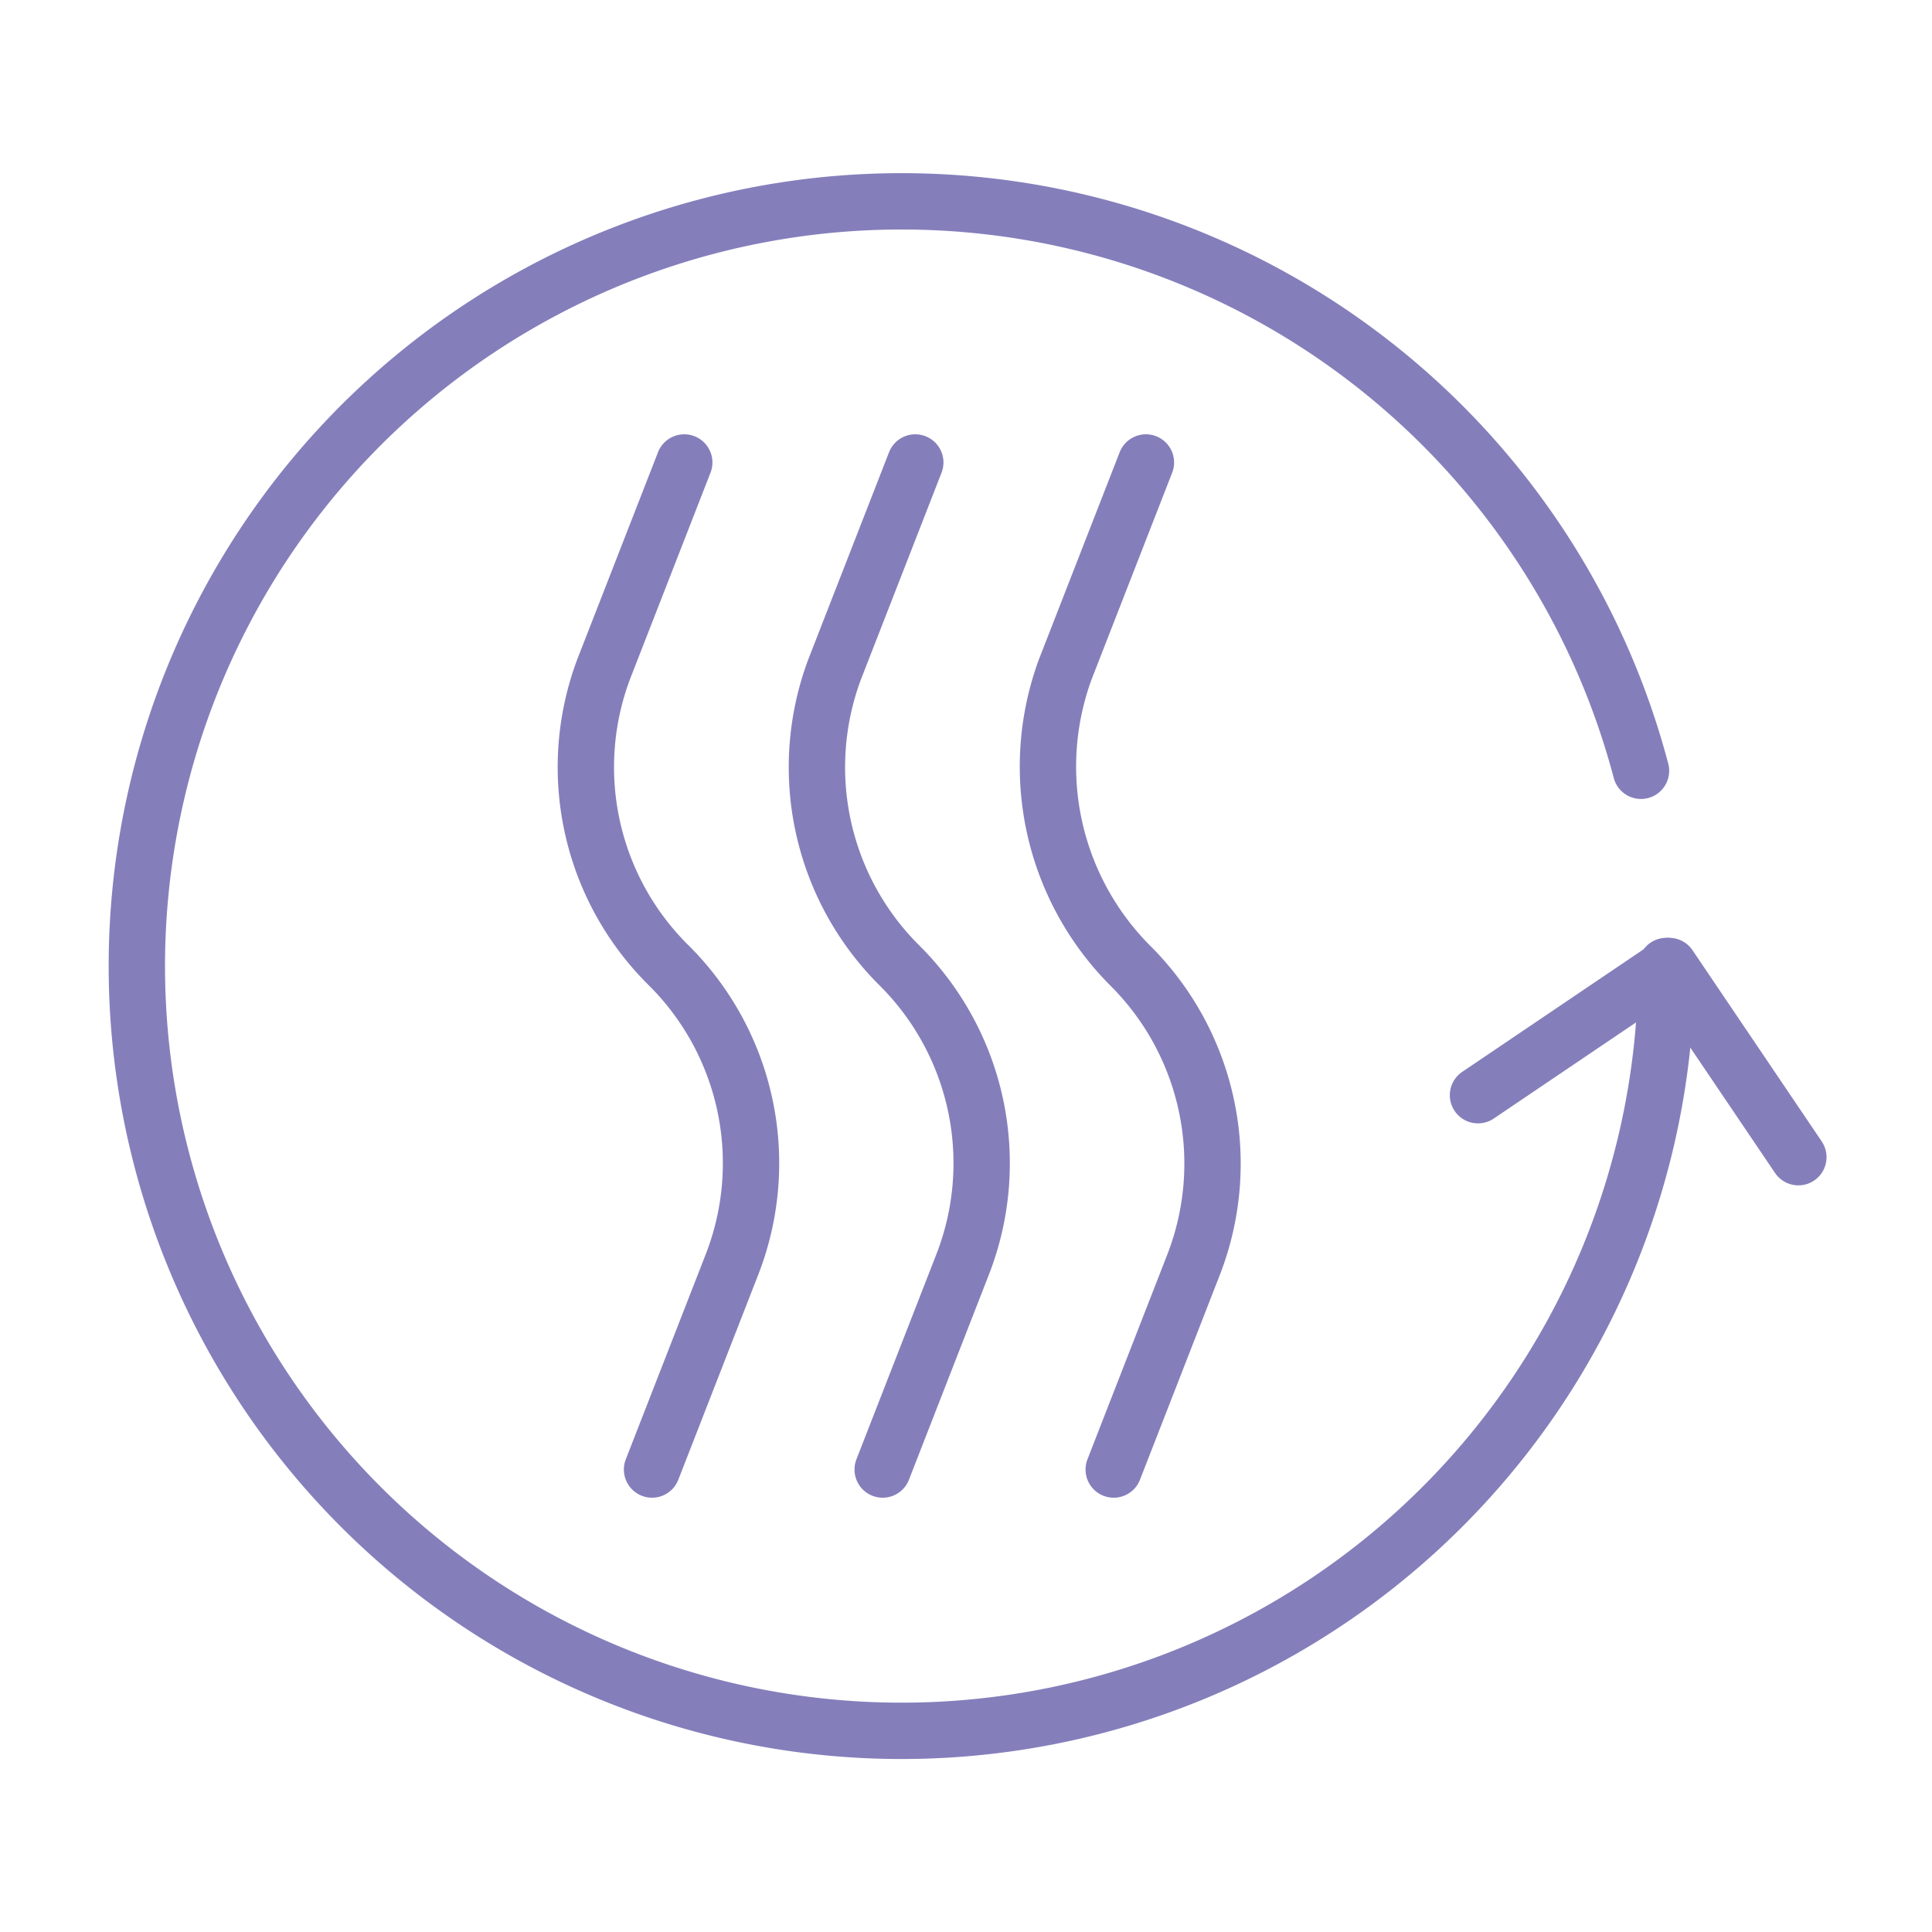
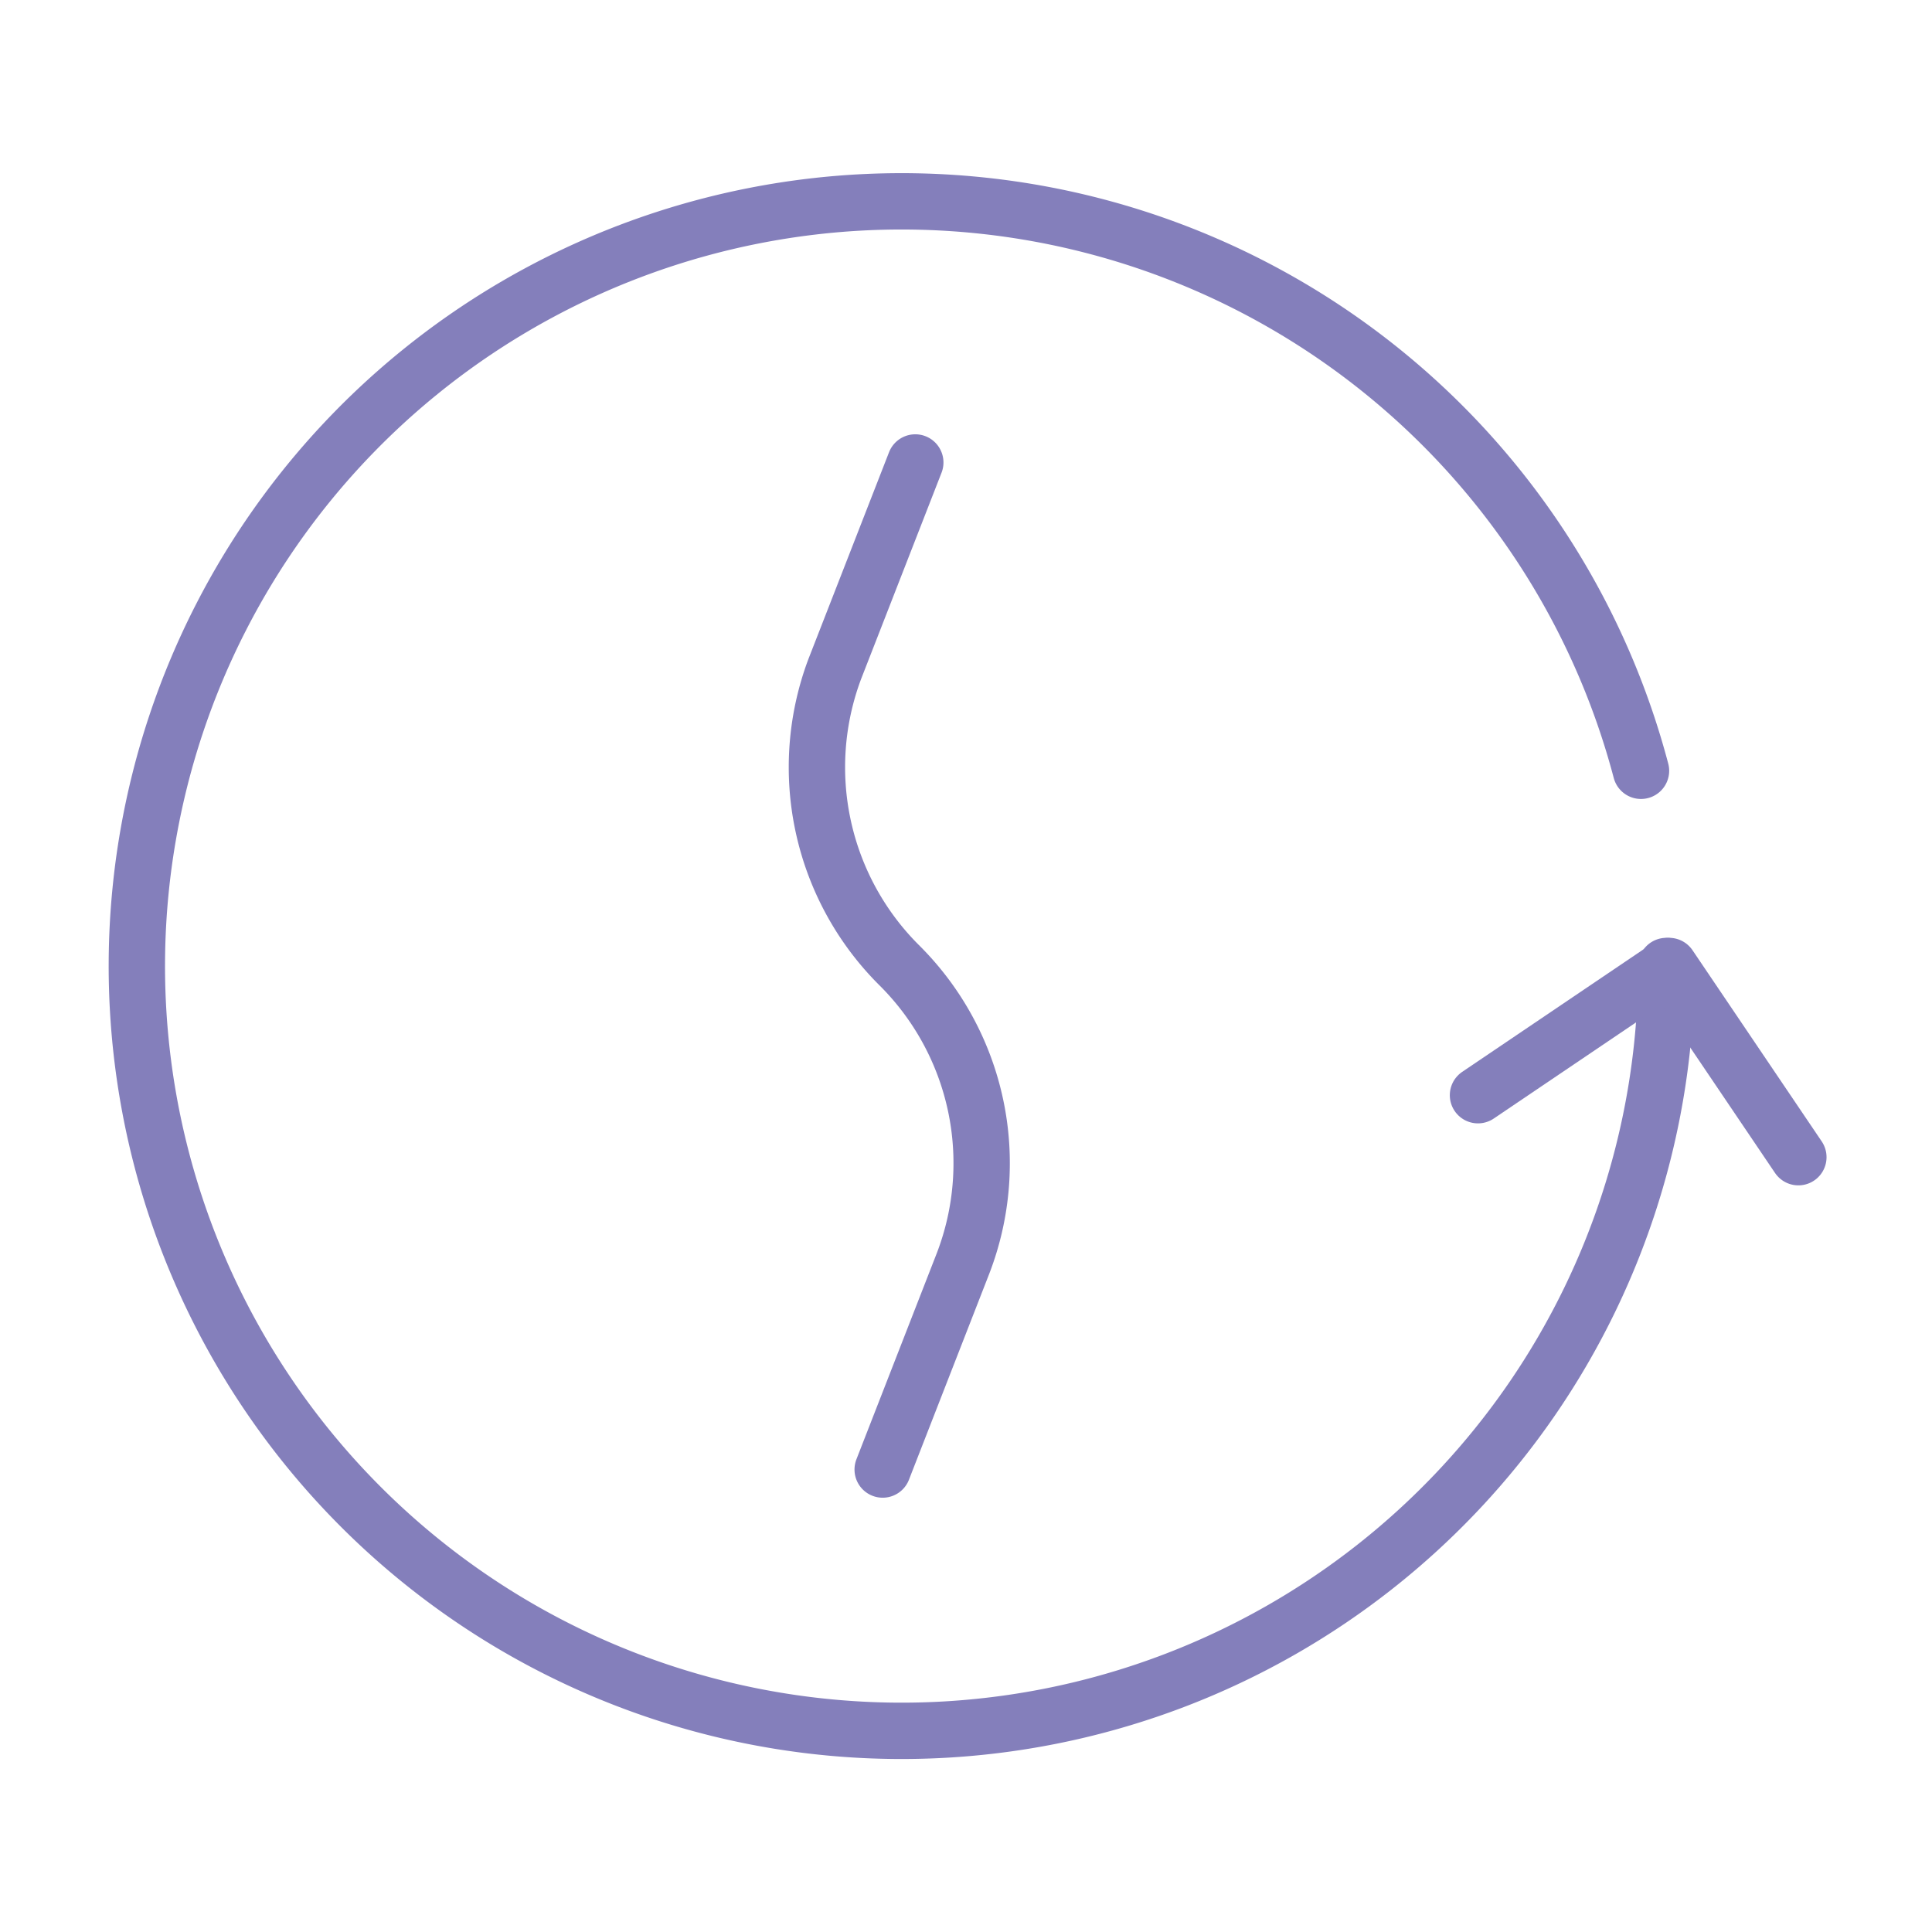
<svg xmlns="http://www.w3.org/2000/svg" id="ef092d72-3c94-4a01-a942-51a6126e94d2" data-name="Calque 1" viewBox="0 0 48 48">
  <path d="M41.4,24a19,19,0,1,1-.63-4.85" style="fill:none;stroke:#847fbb;stroke-linecap:round;stroke-linejoin:round;stroke-width:1.4px" />
  <polyline points="36.72 27.21 41.47 24 44.68 28.75" style="fill:none;stroke:#847fbb;stroke-linecap:round;stroke-linejoin:round;stroke-width:1.4px" />
-   <path d="M17,11.49l-2,5.13A6.92,6.92,0,0,0,16.63,24h0a6.93,6.93,0,0,1,1.57,7.38l-2,5.13" style="fill:none;stroke:#847fbb;stroke-linecap:round;stroke-linejoin:round;stroke-width:1.4px" />
  <path d="M22.74,11.49l-2,5.13A6.94,6.94,0,0,0,22.36,24h0a6.93,6.93,0,0,1,1.57,7.38l-2,5.13" style="fill:none;stroke:#847fbb;stroke-linecap:round;stroke-linejoin:round;stroke-width:1.4px" />
-   <path d="M28.47,11.49l-2,5.13A7,7,0,0,0,28.09,24h0a6.94,6.94,0,0,1,1.58,7.38l-2,5.13" style="fill:none;stroke:#847fbb;stroke-linecap:round;stroke-linejoin:round;stroke-width:1.4px" />
</svg>